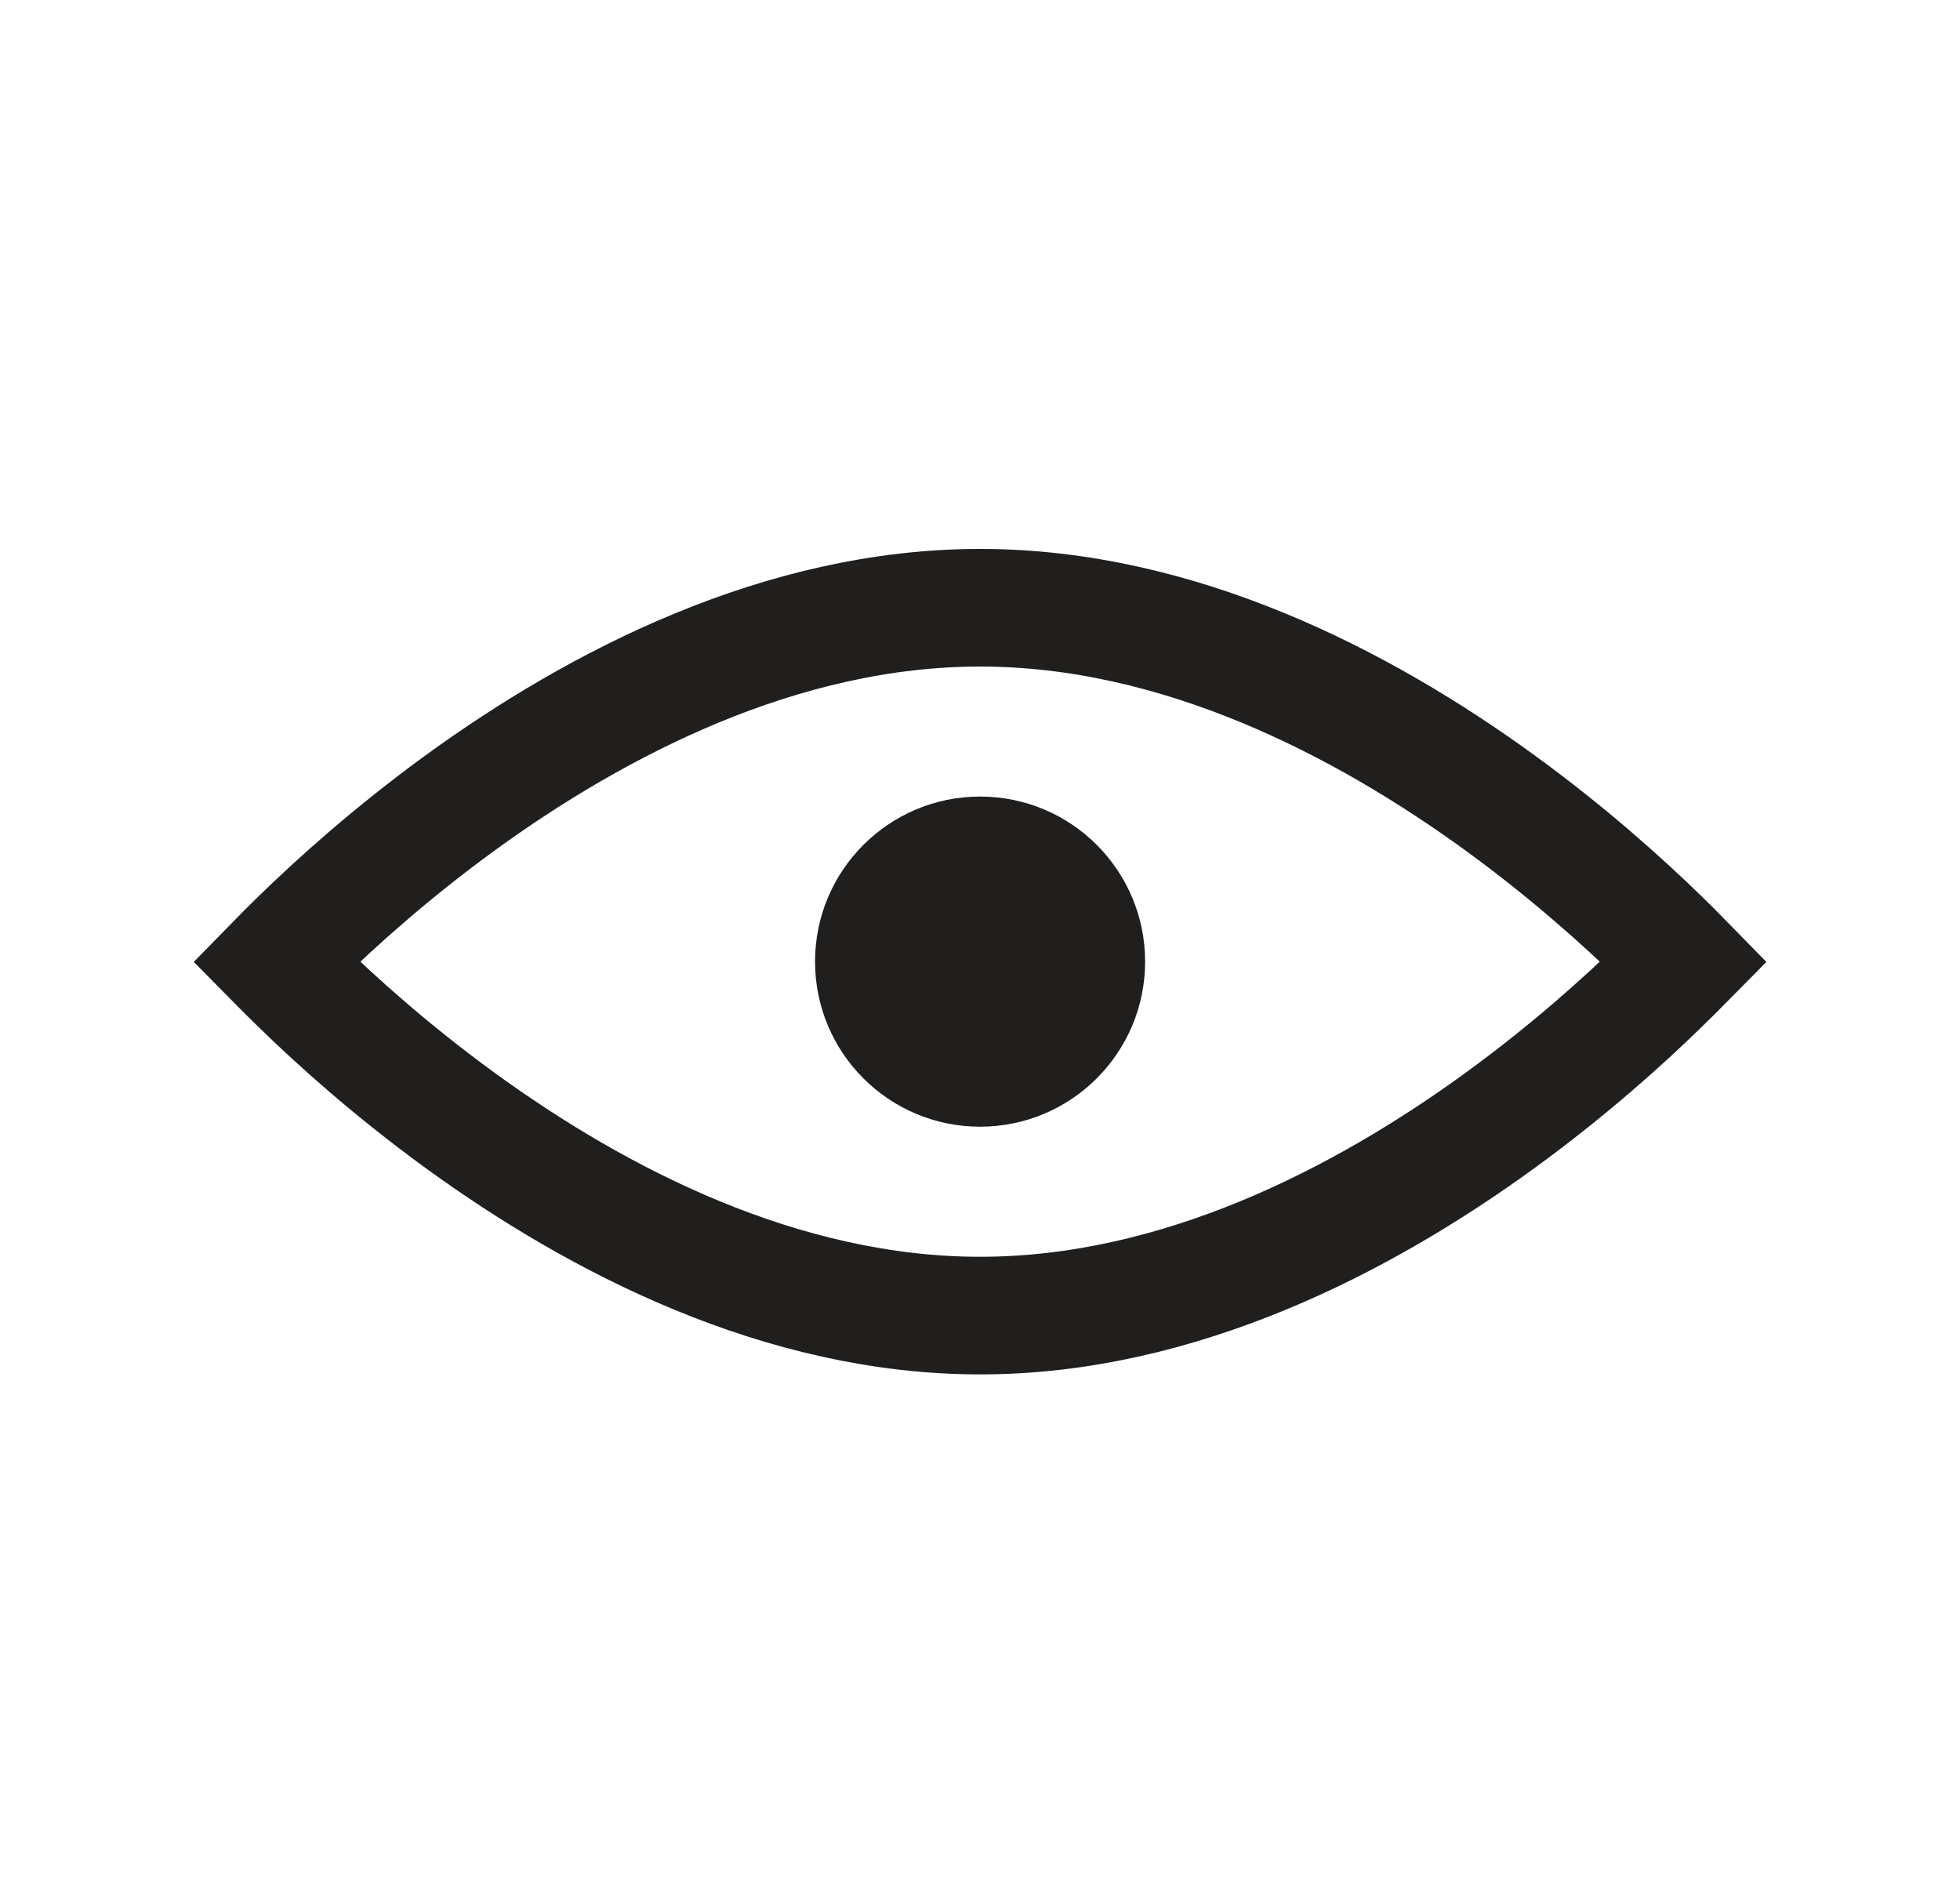
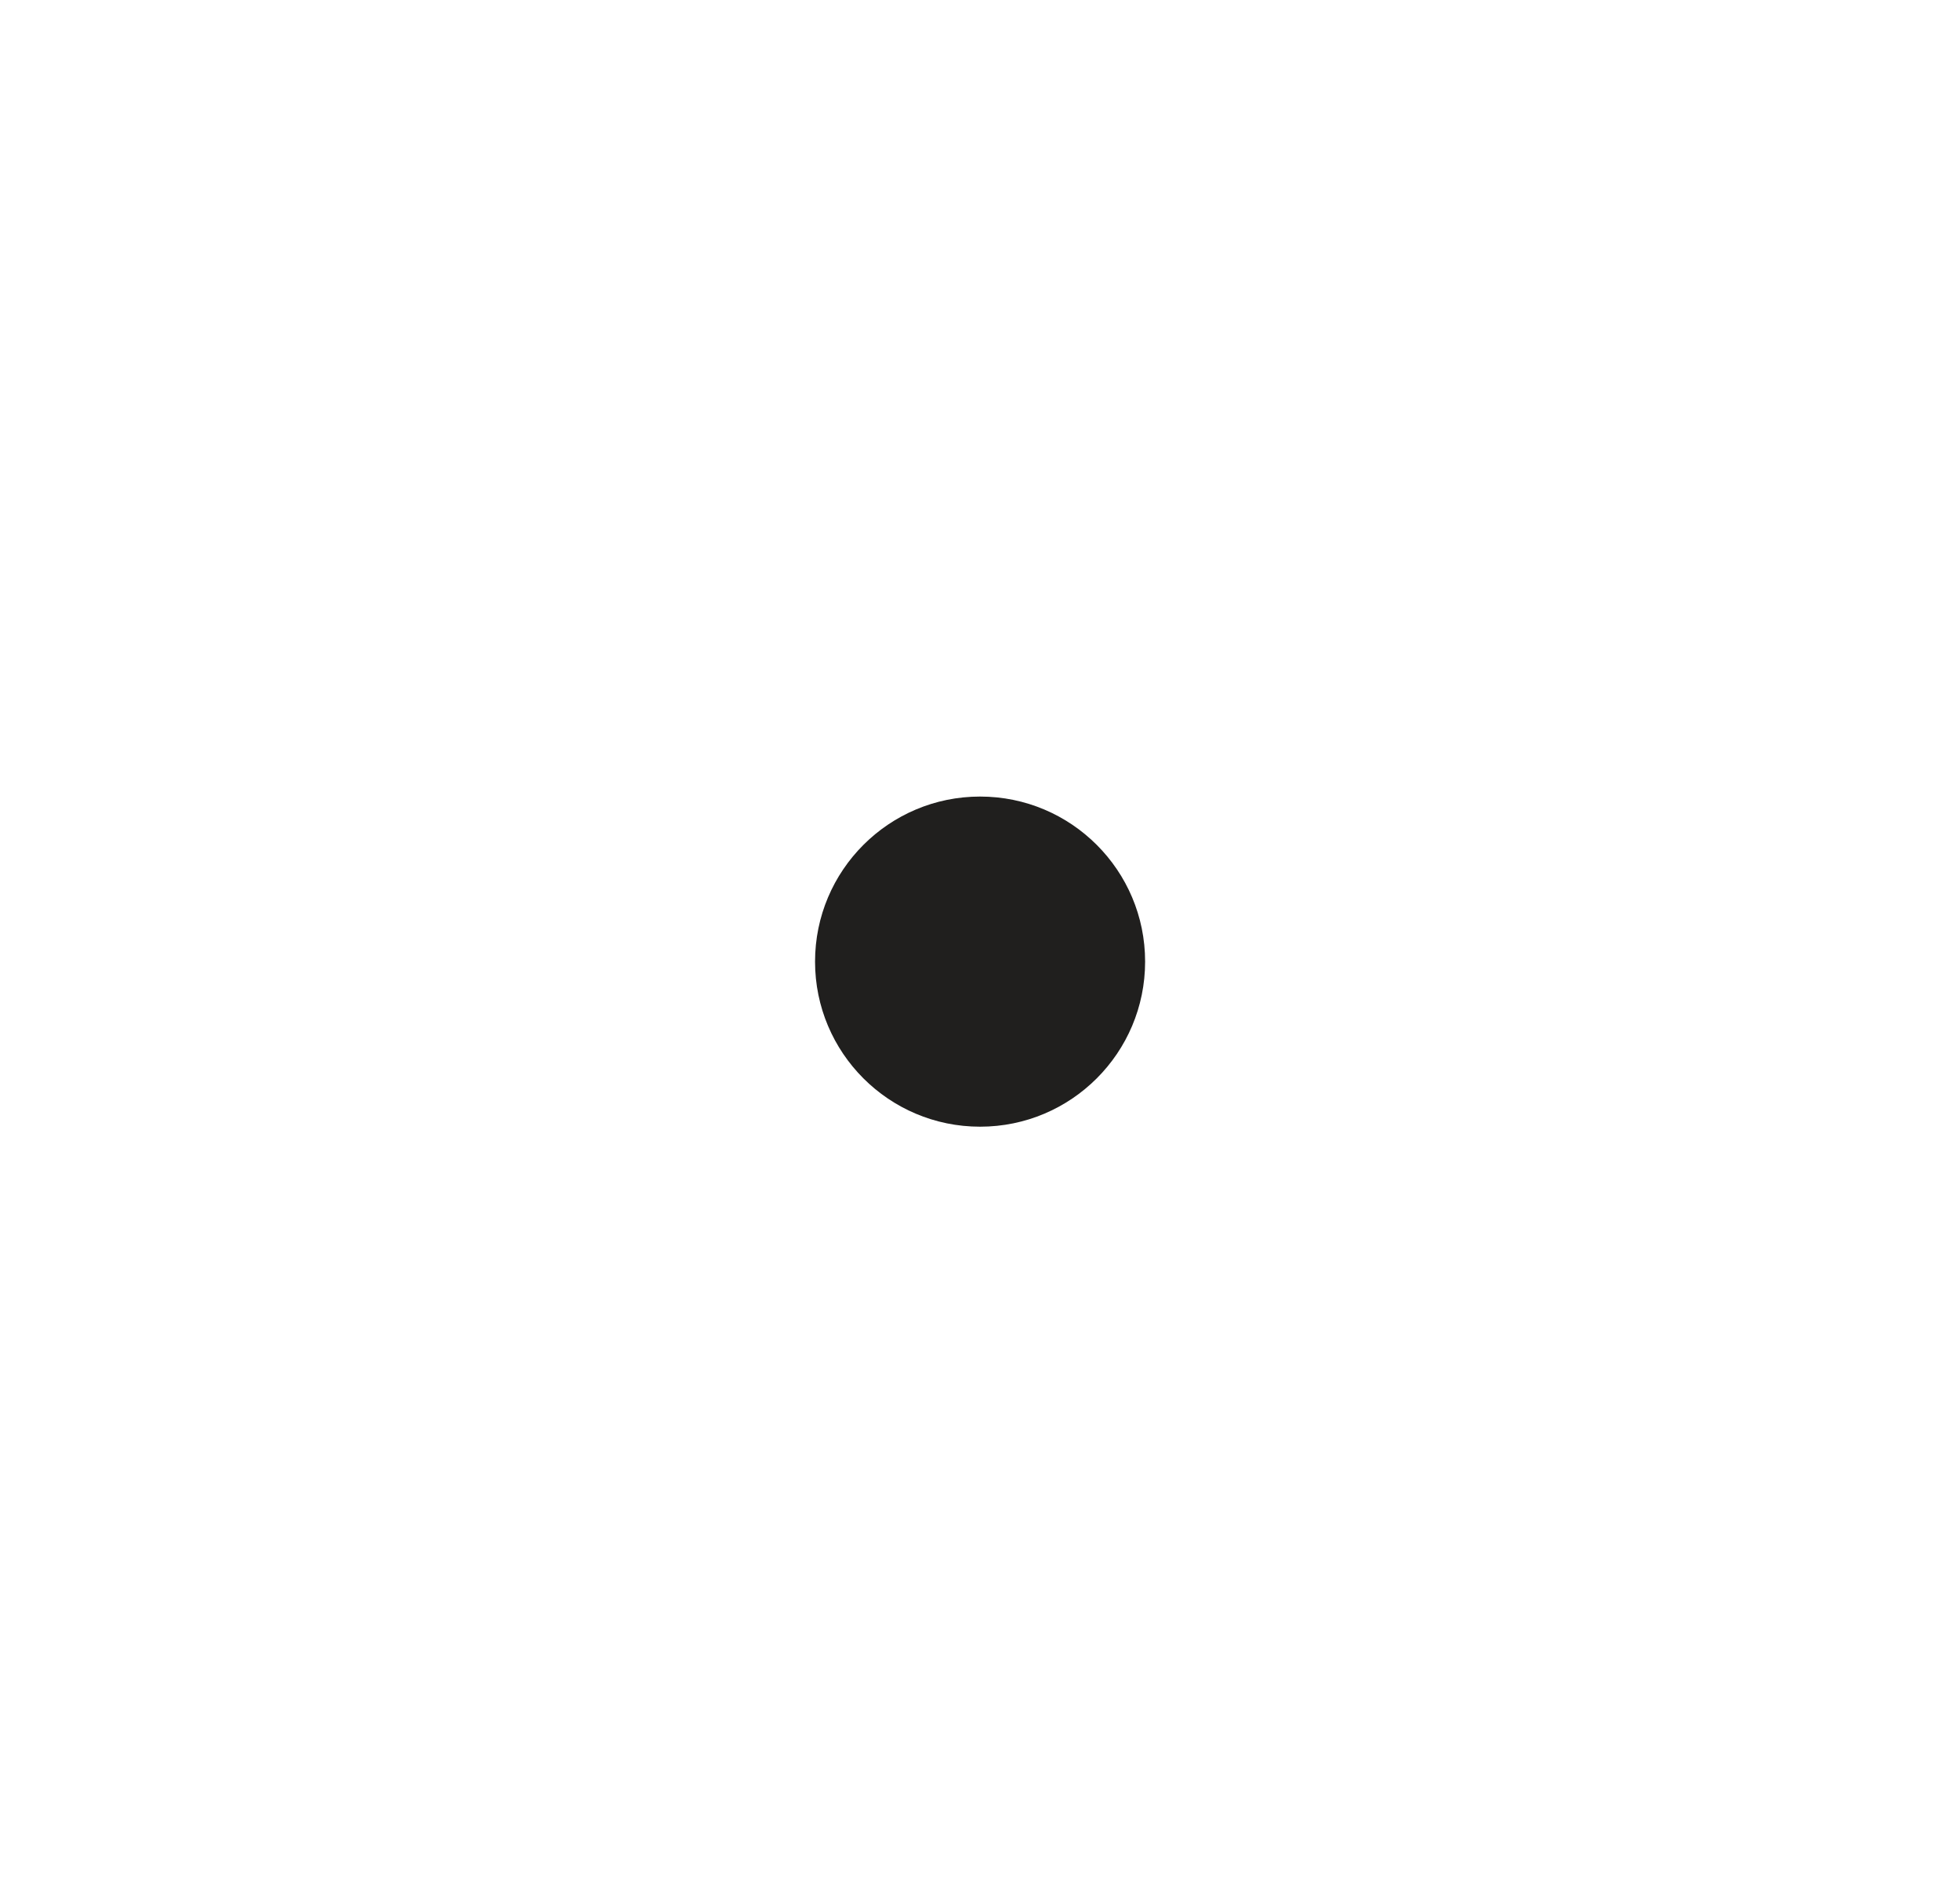
<svg xmlns="http://www.w3.org/2000/svg" fill="none" viewBox="0 0 25 24">
  <g id="Frame">
    <g id="Group 714">
-       <path stroke-width="1.5" stroke="#201F1E" d="M3.81 12.549C3.703 12.446 3.608 12.35 3.523 12.264C3.608 12.177 3.703 12.082 3.81 11.978C4.296 11.504 5.001 10.87 5.87 10.238C7.625 8.963 9.969 7.75 12.501 7.75C15.033 7.75 17.377 8.963 19.132 10.238C20.001 10.87 20.706 11.504 21.192 11.978C21.299 12.082 21.394 12.177 21.479 12.264C21.394 12.35 21.299 12.446 21.192 12.549C20.706 13.024 20.001 13.657 19.132 14.289C17.377 15.565 15.033 16.777 12.501 16.777C9.969 16.777 7.625 15.565 5.87 14.289C5.001 13.657 4.296 13.024 3.81 12.549Z" id="Ellipse 32" />
      <circle fill="#201F1E" r="2.105" cy="12.263" cx="12.501" id="Ellipse 42" />
    </g>
  </g>
</svg>